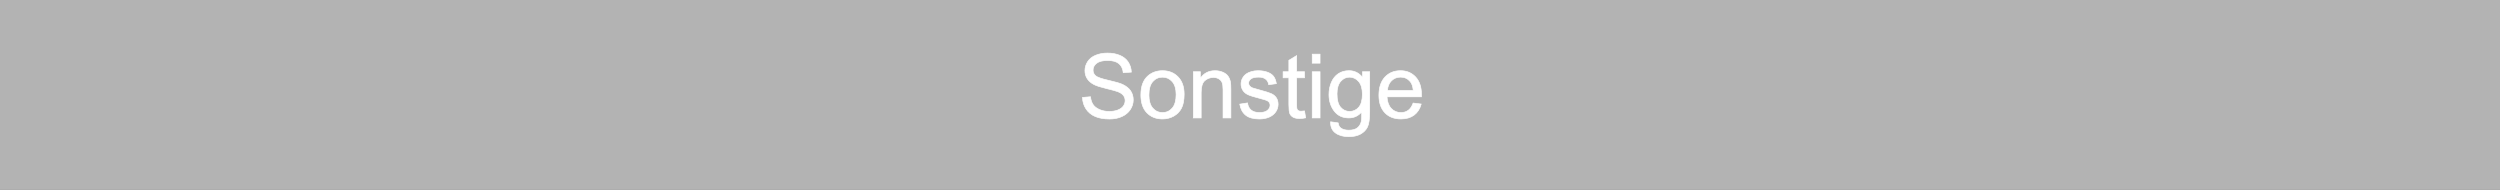
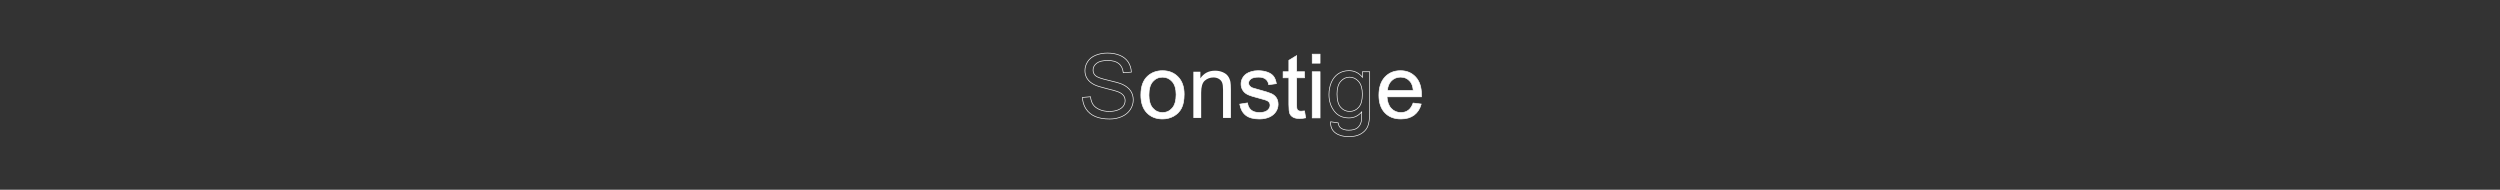
<svg xmlns="http://www.w3.org/2000/svg" xml:space="preserve" width="297mm" height="22.543mm" style="shape-rendering:geometricPrecision; text-rendering:geometricPrecision; image-rendering:optimizeQuality; fill-rule:evenodd; clip-rule:evenodd" viewBox="0 0 297 22.543">
  <rect x="0" y="0" width="297" height="22.543" fill="#333333" stroke="none" />
  <defs>
    <style type="text/css">
   
    .str1 {stroke:white;stroke-width:0.076}
    .str0 {stroke:#B3B3B3;stroke-width:0.2}
    .fil2 {fill:none;fill-rule:nonzero}
    .fil0 {fill:#B3B3B3}
    .fil1 {fill:white;fill-rule:nonzero}
   
  </style>
  </defs>
  <g id="Ebene_x0020_1">
-     <rect class="fil0 str0" y="0" width="297" height="22.543" />
-     <path class="fil1" d="M128.602 11.576l0.946 -0.083c0.044,0.379 0.148,0.69 0.312,0.933 0.164,0.243 0.418,0.439 0.762,0.589 0.344,0.15 0.732,0.224 1.162,0.224 0.383,0 0.72,-0.057 1.012,-0.169 0.293,-0.115 0.511,-0.27 0.654,-0.468 0.143,-0.199 0.215,-0.414 0.215,-0.649 0,-0.238 -0.069,-0.445 -0.208,-0.623 -0.138,-0.178 -0.365,-0.326 -0.681,-0.446 -0.205,-0.079 -0.653,-0.203 -1.349,-0.37 -0.695,-0.168 -1.184,-0.325 -1.462,-0.473 -0.362,-0.189 -0.631,-0.425 -0.81,-0.706 -0.176,-0.28 -0.265,-0.594 -0.265,-0.944 0,-0.381 0.108,-0.739 0.325,-1.071 0.217,-0.333 0.534,-0.586 0.951,-0.758 0.418,-0.171 0.88,-0.258 1.39,-0.258 0.563,0 1.056,0.09 1.487,0.272 0.429,0.18 0.758,0.446 0.99,0.797 0.229,0.351 0.355,0.75 0.372,1.194l-0.961 0.072c-0.053,-0.478 -0.228,-0.841 -0.526,-1.085 -0.298,-0.245 -0.737,-0.367 -1.319,-0.367 -0.607,0 -1.048,0.111 -1.327,0.333 -0.277,0.222 -0.416,0.49 -0.416,0.803 0,0.273 0.099,0.497 0.294,0.672 0.194,0.176 0.697,0.356 1.512,0.54 0.815,0.185 1.374,0.346 1.677,0.483 0.441,0.205 0.767,0.462 0.977,0.773 0.21,0.312 0.314,0.672 0.314,1.078 0,0.404 -0.115,0.783 -0.346,1.139 -0.231,0.356 -0.563,0.633 -0.995,0.833 -0.432,0.198 -0.919,0.296 -1.459,0.296 -0.686,0 -1.261,-0.099 -1.723,-0.3 -0.464,-0.199 -0.827,-0.499 -1.092,-0.901 -0.263,-0.4 -0.402,-0.856 -0.415,-1.362z" />
    <path id="1" class="fil1" d="M135.536 11.265c0,-1.016 0.282,-1.769 0.848,-2.258 0.471,-0.406 1.046,-0.61 1.725,-0.61 0.755,0 1.372,0.247 1.85,0.743 0.48,0.494 0.718,1.177 0.718,2.048 0,0.707 -0.106,1.263 -0.318,1.667 -0.212,0.406 -0.52,0.72 -0.924,0.944 -0.406,0.224 -0.847,0.335 -1.327,0.335 -0.767,0 -1.388,-0.245 -1.863,-0.739 -0.474,-0.492 -0.711,-1.201 -0.711,-2.129zm0.956 0c0,0.704 0.153,1.229 0.46,1.579 0.307,0.351 0.693,0.526 1.157,0.526 0.462,0 0.847,-0.176 1.154,-0.527 0.305,-0.351 0.459,-0.887 0.459,-1.607 0,-0.679 -0.153,-1.194 -0.462,-1.543 -0.309,-0.349 -0.692,-0.524 -1.15,-0.524 -0.464,0 -0.85,0.175 -1.157,0.522 -0.307,0.347 -0.46,0.873 -0.46,1.575z" />
    <path id="12" class="fil1" d="M141.77 14.01l0 -5.487 0.836 0 0 0.78c0.404,-0.603 0.986,-0.905 1.746,-0.905 0.332,0 0.635,0.06 0.912,0.178 0.279,0.12 0.485,0.275 0.623,0.469 0.139,0.192 0.235,0.421 0.291,0.686 0.034,0.173 0.051,0.474 0.051,0.905l0 3.374 -0.931 0 0 -3.339c0,-0.378 -0.035,-0.661 -0.108,-0.85 -0.072,-0.187 -0.201,-0.337 -0.385,-0.448 -0.185,-0.113 -0.4,-0.169 -0.649,-0.169 -0.397,0 -0.737,0.127 -1.026,0.378 -0.288,0.252 -0.43,0.729 -0.43,1.432l0 2.997 -0.93 0z" />
    <path id="123" class="fil1" d="M147.284 12.371l0.919 -0.145c0.051,0.369 0.196,0.651 0.432,0.848 0.234,0.196 0.564,0.295 0.99,0.295 0.427,0 0.744,-0.088 0.951,-0.261 0.206,-0.175 0.31,-0.379 0.31,-0.612 0,-0.212 -0.092,-0.376 -0.275,-0.497 -0.127,-0.083 -0.445,-0.187 -0.951,-0.314 -0.681,-0.173 -1.155,-0.321 -1.418,-0.448 -0.263,-0.125 -0.464,-0.3 -0.6,-0.522 -0.136,-0.222 -0.205,-0.468 -0.205,-0.736 0,-0.245 0.056,-0.471 0.169,-0.679 0.111,-0.21 0.265,-0.383 0.457,-0.52 0.145,-0.106 0.342,-0.198 0.591,-0.272 0.25,-0.074 0.518,-0.111 0.804,-0.111 0.43,0 0.808,0.064 1.134,0.187 0.326,0.123 0.566,0.291 0.721,0.503 0.155,0.213 0.261,0.496 0.319,0.85l-0.908 0.125c-0.042,-0.282 -0.162,-0.503 -0.36,-0.661 -0.198,-0.159 -0.478,-0.238 -0.84,-0.238 -0.427,0 -0.732,0.071 -0.914,0.212 -0.183,0.141 -0.275,0.307 -0.275,0.496 0,0.122 0.039,0.229 0.115,0.326 0.076,0.101 0.194,0.182 0.356,0.249 0.093,0.034 0.367,0.113 0.822,0.236 0.658,0.176 1.117,0.319 1.376,0.432 0.261,0.111 0.466,0.275 0.614,0.489 0.148,0.213 0.222,0.478 0.222,0.795 0,0.31 -0.092,0.602 -0.272,0.877 -0.182,0.273 -0.443,0.485 -0.783,0.635 -0.34,0.15 -0.727,0.224 -1.157,0.224 -0.714,0 -1.258,-0.148 -1.632,-0.445 -0.374,-0.296 -0.612,-0.736 -0.714,-1.318z" />
    <path id="1234" class="fil1" d="M154.978 13.177l0.134 0.822c-0.261,0.055 -0.496,0.083 -0.702,0.083 -0.339,0 -0.6,-0.053 -0.787,-0.161 -0.185,-0.106 -0.316,-0.247 -0.392,-0.422 -0.076,-0.173 -0.115,-0.54 -0.115,-1.097l0 -3.157 -0.683 0 0 -0.723 0.683 0 0 -1.36 0.926 -0.557 0 1.917 0.935 0 0 0.723 -0.935 0 0 3.208c0,0.266 0.016,0.436 0.048,0.511 0.034,0.076 0.086,0.136 0.161,0.182 0.074,0.044 0.18,0.067 0.318,0.067 0.104,0 0.24,-0.012 0.409,-0.037z" />
    <path id="12345" class="fil1" d="M155.892 7.505l0 -1.071 0.931 0 0 1.071 -0.931 0zm0 6.505l0 -5.487 0.931 0 0 5.487 -0.931 0z" />
-     <path id="123456" class="fil1" d="M158.068 14.465l0.905 0.134c0.037,0.279 0.143,0.482 0.314,0.61 0.231,0.171 0.547,0.258 0.946,0.258 0.432,0 0.764,-0.086 0.998,-0.258 0.235,-0.173 0.392,-0.414 0.474,-0.723 0.049,-0.191 0.071,-0.587 0.067,-1.194 -0.406,0.478 -0.912,0.718 -1.519,0.718 -0.755,0 -1.339,-0.272 -1.752,-0.817 -0.413,-0.543 -0.621,-1.198 -0.621,-1.958 0,-0.524 0.095,-1.007 0.284,-1.45 0.191,-0.443 0.466,-0.785 0.826,-1.027 0.36,-0.24 0.783,-0.362 1.268,-0.362 0.647,0 1.182,0.263 1.602,0.787l0 -0.661 0.859 0 0 4.743c0,0.854 -0.088,1.46 -0.261,1.817 -0.175,0.356 -0.45,0.639 -0.827,0.845 -0.377,0.206 -0.841,0.31 -1.393,0.31 -0.654,0 -1.184,-0.148 -1.586,-0.443 -0.404,-0.294 -0.598,-0.737 -0.584,-1.33zm0.769 -3.297c0,0.72 0.143,1.245 0.43,1.575 0.286,0.332 0.644,0.496 1.074,0.496 0.427,0 0.785,-0.164 1.074,-0.492 0.289,-0.33 0.434,-0.845 0.434,-1.549 0,-0.672 -0.148,-1.178 -0.446,-1.519 -0.298,-0.341 -0.658,-0.512 -1.078,-0.512 -0.413,0 -0.764,0.168 -1.055,0.504 -0.289,0.335 -0.434,0.834 -0.434,1.496z" />
    <path id="1234567" class="fil1" d="M167.881 12.242l0.961 0.118c-0.152,0.563 -0.432,0.998 -0.841,1.309 -0.411,0.309 -0.935,0.464 -1.572,0.464 -0.802,0 -1.439,-0.247 -1.909,-0.741 -0.471,-0.494 -0.706,-1.187 -0.706,-2.08 0,-0.924 0.238,-1.64 0.713,-2.15 0.476,-0.51 1.092,-0.765 1.85,-0.765 0.734,0 1.333,0.251 1.797,0.75 0.466,0.499 0.699,1.203 0.699,2.108 0,0.057 -0.002,0.139 -0.005,0.249l-4.092 0c0.034,0.603 0.205,1.065 0.511,1.385 0.307,0.321 0.688,0.481 1.147,0.481 0.341,0 0.631,-0.09 0.873,-0.27 0.242,-0.178 0.432,-0.464 0.573,-0.857zm-3.053 -1.505l3.064 0c-0.041,-0.46 -0.159,-0.808 -0.351,-1.037 -0.296,-0.358 -0.681,-0.538 -1.152,-0.538 -0.427,0 -0.787,0.143 -1.078,0.429 -0.291,0.286 -0.452,0.668 -0.483,1.147z" />
    <path id="12345678" class="fil2 str1" d="M128.602 11.576l0.946 -0.083c0.044,0.379 0.148,0.69 0.312,0.933 0.164,0.243 0.418,0.439 0.762,0.589 0.344,0.15 0.732,0.224 1.162,0.224 0.383,0 0.72,-0.057 1.012,-0.169 0.293,-0.115 0.511,-0.27 0.654,-0.468 0.143,-0.199 0.215,-0.414 0.215,-0.649 0,-0.238 -0.069,-0.445 -0.208,-0.623 -0.138,-0.178 -0.365,-0.326 -0.681,-0.446 -0.205,-0.079 -0.653,-0.203 -1.349,-0.37 -0.695,-0.168 -1.184,-0.325 -1.462,-0.473 -0.362,-0.189 -0.631,-0.425 -0.81,-0.706 -0.176,-0.28 -0.265,-0.594 -0.265,-0.944 0,-0.381 0.108,-0.739 0.325,-1.071 0.217,-0.333 0.534,-0.586 0.951,-0.758 0.418,-0.171 0.88,-0.258 1.39,-0.258 0.563,0 1.056,0.09 1.487,0.272 0.429,0.18 0.758,0.446 0.99,0.797 0.229,0.351 0.355,0.75 0.372,1.194l-0.961 0.072c-0.053,-0.478 -0.228,-0.841 -0.526,-1.085 -0.298,-0.245 -0.737,-0.367 -1.319,-0.367 -0.607,0 -1.048,0.111 -1.327,0.333 -0.277,0.222 -0.416,0.49 -0.416,0.803 0,0.273 0.099,0.497 0.294,0.672 0.194,0.176 0.697,0.356 1.512,0.54 0.815,0.185 1.374,0.346 1.677,0.483 0.441,0.205 0.767,0.462 0.977,0.773 0.21,0.312 0.314,0.672 0.314,1.078 0,0.404 -0.115,0.783 -0.346,1.139 -0.231,0.356 -0.563,0.633 -0.995,0.833 -0.432,0.198 -0.919,0.296 -1.459,0.296 -0.686,0 -1.261,-0.099 -1.723,-0.3 -0.464,-0.199 -0.827,-0.499 -1.092,-0.901 -0.263,-0.4 -0.402,-0.856 -0.415,-1.362z" />
    <path id="123456789" class="fil2 str1" d="M135.536 11.265c0,-1.016 0.282,-1.769 0.848,-2.258 0.471,-0.406 1.046,-0.61 1.725,-0.61 0.755,0 1.372,0.247 1.85,0.743 0.48,0.494 0.718,1.177 0.718,2.048 0,0.707 -0.106,1.263 -0.318,1.667 -0.212,0.406 -0.52,0.72 -0.924,0.944 -0.406,0.224 -0.847,0.335 -1.327,0.335 -0.767,0 -1.388,-0.245 -1.863,-0.739 -0.474,-0.492 -0.711,-1.201 -0.711,-2.129zm0.956 0c0,0.704 0.153,1.229 0.46,1.579 0.307,0.351 0.693,0.526 1.157,0.526 0.462,0 0.847,-0.176 1.154,-0.527 0.305,-0.351 0.459,-0.887 0.459,-1.607 0,-0.679 -0.153,-1.194 -0.462,-1.543 -0.309,-0.349 -0.692,-0.524 -1.15,-0.524 -0.464,0 -0.85,0.175 -1.157,0.522 -0.307,0.347 -0.46,0.873 -0.46,1.575z" />
-     <path id="12345678910" class="fil2 str1" d="M141.77 14.01l0 -5.487 0.836 0 0 0.78c0.404,-0.603 0.986,-0.905 1.746,-0.905 0.332,0 0.635,0.06 0.912,0.178 0.279,0.12 0.485,0.275 0.623,0.469 0.139,0.192 0.235,0.421 0.291,0.686 0.034,0.173 0.051,0.474 0.051,0.905l0 3.374 -0.931 0 0 -3.339c0,-0.378 -0.035,-0.661 -0.108,-0.85 -0.072,-0.187 -0.201,-0.337 -0.385,-0.448 -0.185,-0.113 -0.4,-0.169 -0.649,-0.169 -0.397,0 -0.737,0.127 -1.026,0.378 -0.288,0.252 -0.43,0.729 -0.43,1.432l0 2.997 -0.93 0z" />
    <path id="1234567891011" class="fil2 str1" d="M147.284 12.371l0.919 -0.145c0.051,0.369 0.196,0.651 0.432,0.848 0.234,0.196 0.564,0.295 0.99,0.295 0.427,0 0.744,-0.088 0.951,-0.261 0.206,-0.175 0.31,-0.379 0.31,-0.612 0,-0.212 -0.092,-0.376 -0.275,-0.497 -0.127,-0.083 -0.445,-0.187 -0.951,-0.314 -0.681,-0.173 -1.155,-0.321 -1.418,-0.448 -0.263,-0.125 -0.464,-0.3 -0.6,-0.522 -0.136,-0.222 -0.205,-0.468 -0.205,-0.736 0,-0.245 0.056,-0.471 0.169,-0.679 0.111,-0.21 0.265,-0.383 0.457,-0.52 0.145,-0.106 0.342,-0.198 0.591,-0.272 0.25,-0.074 0.518,-0.111 0.804,-0.111 0.43,0 0.808,0.064 1.134,0.187 0.326,0.123 0.566,0.291 0.721,0.503 0.155,0.213 0.261,0.496 0.319,0.85l-0.908 0.125c-0.042,-0.282 -0.162,-0.503 -0.36,-0.661 -0.198,-0.159 -0.478,-0.238 -0.84,-0.238 -0.427,0 -0.732,0.071 -0.914,0.212 -0.183,0.141 -0.275,0.307 -0.275,0.496 0,0.122 0.039,0.229 0.115,0.326 0.076,0.101 0.194,0.182 0.356,0.249 0.093,0.034 0.367,0.113 0.822,0.236 0.658,0.176 1.117,0.319 1.376,0.432 0.261,0.111 0.466,0.275 0.614,0.489 0.148,0.213 0.222,0.478 0.222,0.795 0,0.31 -0.092,0.602 -0.272,0.877 -0.182,0.273 -0.443,0.485 -0.783,0.635 -0.34,0.15 -0.727,0.224 -1.157,0.224 -0.714,0 -1.258,-0.148 -1.632,-0.445 -0.374,-0.296 -0.612,-0.736 -0.714,-1.318z" />
    <path id="123456789101112" class="fil2 str1" d="M154.978 13.177l0.134 0.822c-0.261,0.055 -0.496,0.083 -0.702,0.083 -0.339,0 -0.6,-0.053 -0.787,-0.161 -0.185,-0.106 -0.316,-0.247 -0.392,-0.422 -0.076,-0.173 -0.115,-0.54 -0.115,-1.097l0 -3.157 -0.683 0 0 -0.723 0.683 0 0 -1.36 0.926 -0.557 0 1.917 0.935 0 0 0.723 -0.935 0 0 3.208c0,0.266 0.016,0.436 0.048,0.511 0.034,0.076 0.086,0.136 0.161,0.182 0.074,0.044 0.18,0.067 0.318,0.067 0.104,0 0.24,-0.012 0.409,-0.037z" />
    <path id="12345678910111213" class="fil2 str1" d="M155.892 7.505l0 -1.071 0.931 0 0 1.071 -0.931 0zm0 6.505l0 -5.487 0.931 0 0 5.487 -0.931 0z" />
    <path id="1234567891011121314" class="fil2 str1" d="M158.068 14.465l0.905 0.134c0.037,0.279 0.143,0.482 0.314,0.61 0.231,0.171 0.547,0.258 0.946,0.258 0.432,0 0.764,-0.086 0.998,-0.258 0.235,-0.173 0.392,-0.414 0.474,-0.723 0.049,-0.191 0.071,-0.587 0.067,-1.194 -0.406,0.478 -0.912,0.718 -1.519,0.718 -0.755,0 -1.339,-0.272 -1.752,-0.817 -0.413,-0.543 -0.621,-1.198 -0.621,-1.958 0,-0.524 0.095,-1.007 0.284,-1.45 0.191,-0.443 0.466,-0.785 0.826,-1.027 0.36,-0.24 0.783,-0.362 1.268,-0.362 0.647,0 1.182,0.263 1.602,0.787l0 -0.661 0.859 0 0 4.743c0,0.854 -0.088,1.46 -0.261,1.817 -0.175,0.356 -0.45,0.639 -0.827,0.845 -0.377,0.206 -0.841,0.31 -1.393,0.31 -0.654,0 -1.184,-0.148 -1.586,-0.443 -0.404,-0.294 -0.598,-0.737 -0.584,-1.33zm0.769 -3.297c0,0.72 0.143,1.245 0.43,1.575 0.286,0.332 0.644,0.496 1.074,0.496 0.427,0 0.785,-0.164 1.074,-0.492 0.289,-0.33 0.434,-0.845 0.434,-1.549 0,-0.672 -0.148,-1.178 -0.446,-1.519 -0.298,-0.341 -0.658,-0.512 -1.078,-0.512 -0.413,0 -0.764,0.168 -1.055,0.504 -0.289,0.335 -0.434,0.834 -0.434,1.496z" />
    <path id="123456789101112131415" class="fil2 str1" d="M167.881 12.242l0.961 0.118c-0.152,0.563 -0.432,0.998 -0.841,1.309 -0.411,0.309 -0.935,0.464 -1.572,0.464 -0.802,0 -1.439,-0.247 -1.909,-0.741 -0.471,-0.494 -0.706,-1.187 -0.706,-2.08 0,-0.924 0.238,-1.64 0.713,-2.15 0.476,-0.51 1.092,-0.765 1.85,-0.765 0.734,0 1.333,0.251 1.797,0.75 0.466,0.499 0.699,1.203 0.699,2.108 0,0.057 -0.002,0.139 -0.005,0.249l-4.092 0c0.034,0.603 0.205,1.065 0.511,1.385 0.307,0.321 0.688,0.481 1.147,0.481 0.341,0 0.631,-0.09 0.873,-0.27 0.242,-0.178 0.432,-0.464 0.573,-0.857zm-3.053 -1.505l3.064 0c-0.041,-0.46 -0.159,-0.808 -0.351,-1.037 -0.296,-0.358 -0.681,-0.538 -1.152,-0.538 -0.427,0 -0.787,0.143 -1.078,0.429 -0.291,0.286 -0.452,0.668 -0.483,1.147z" />
  </g>
</svg>